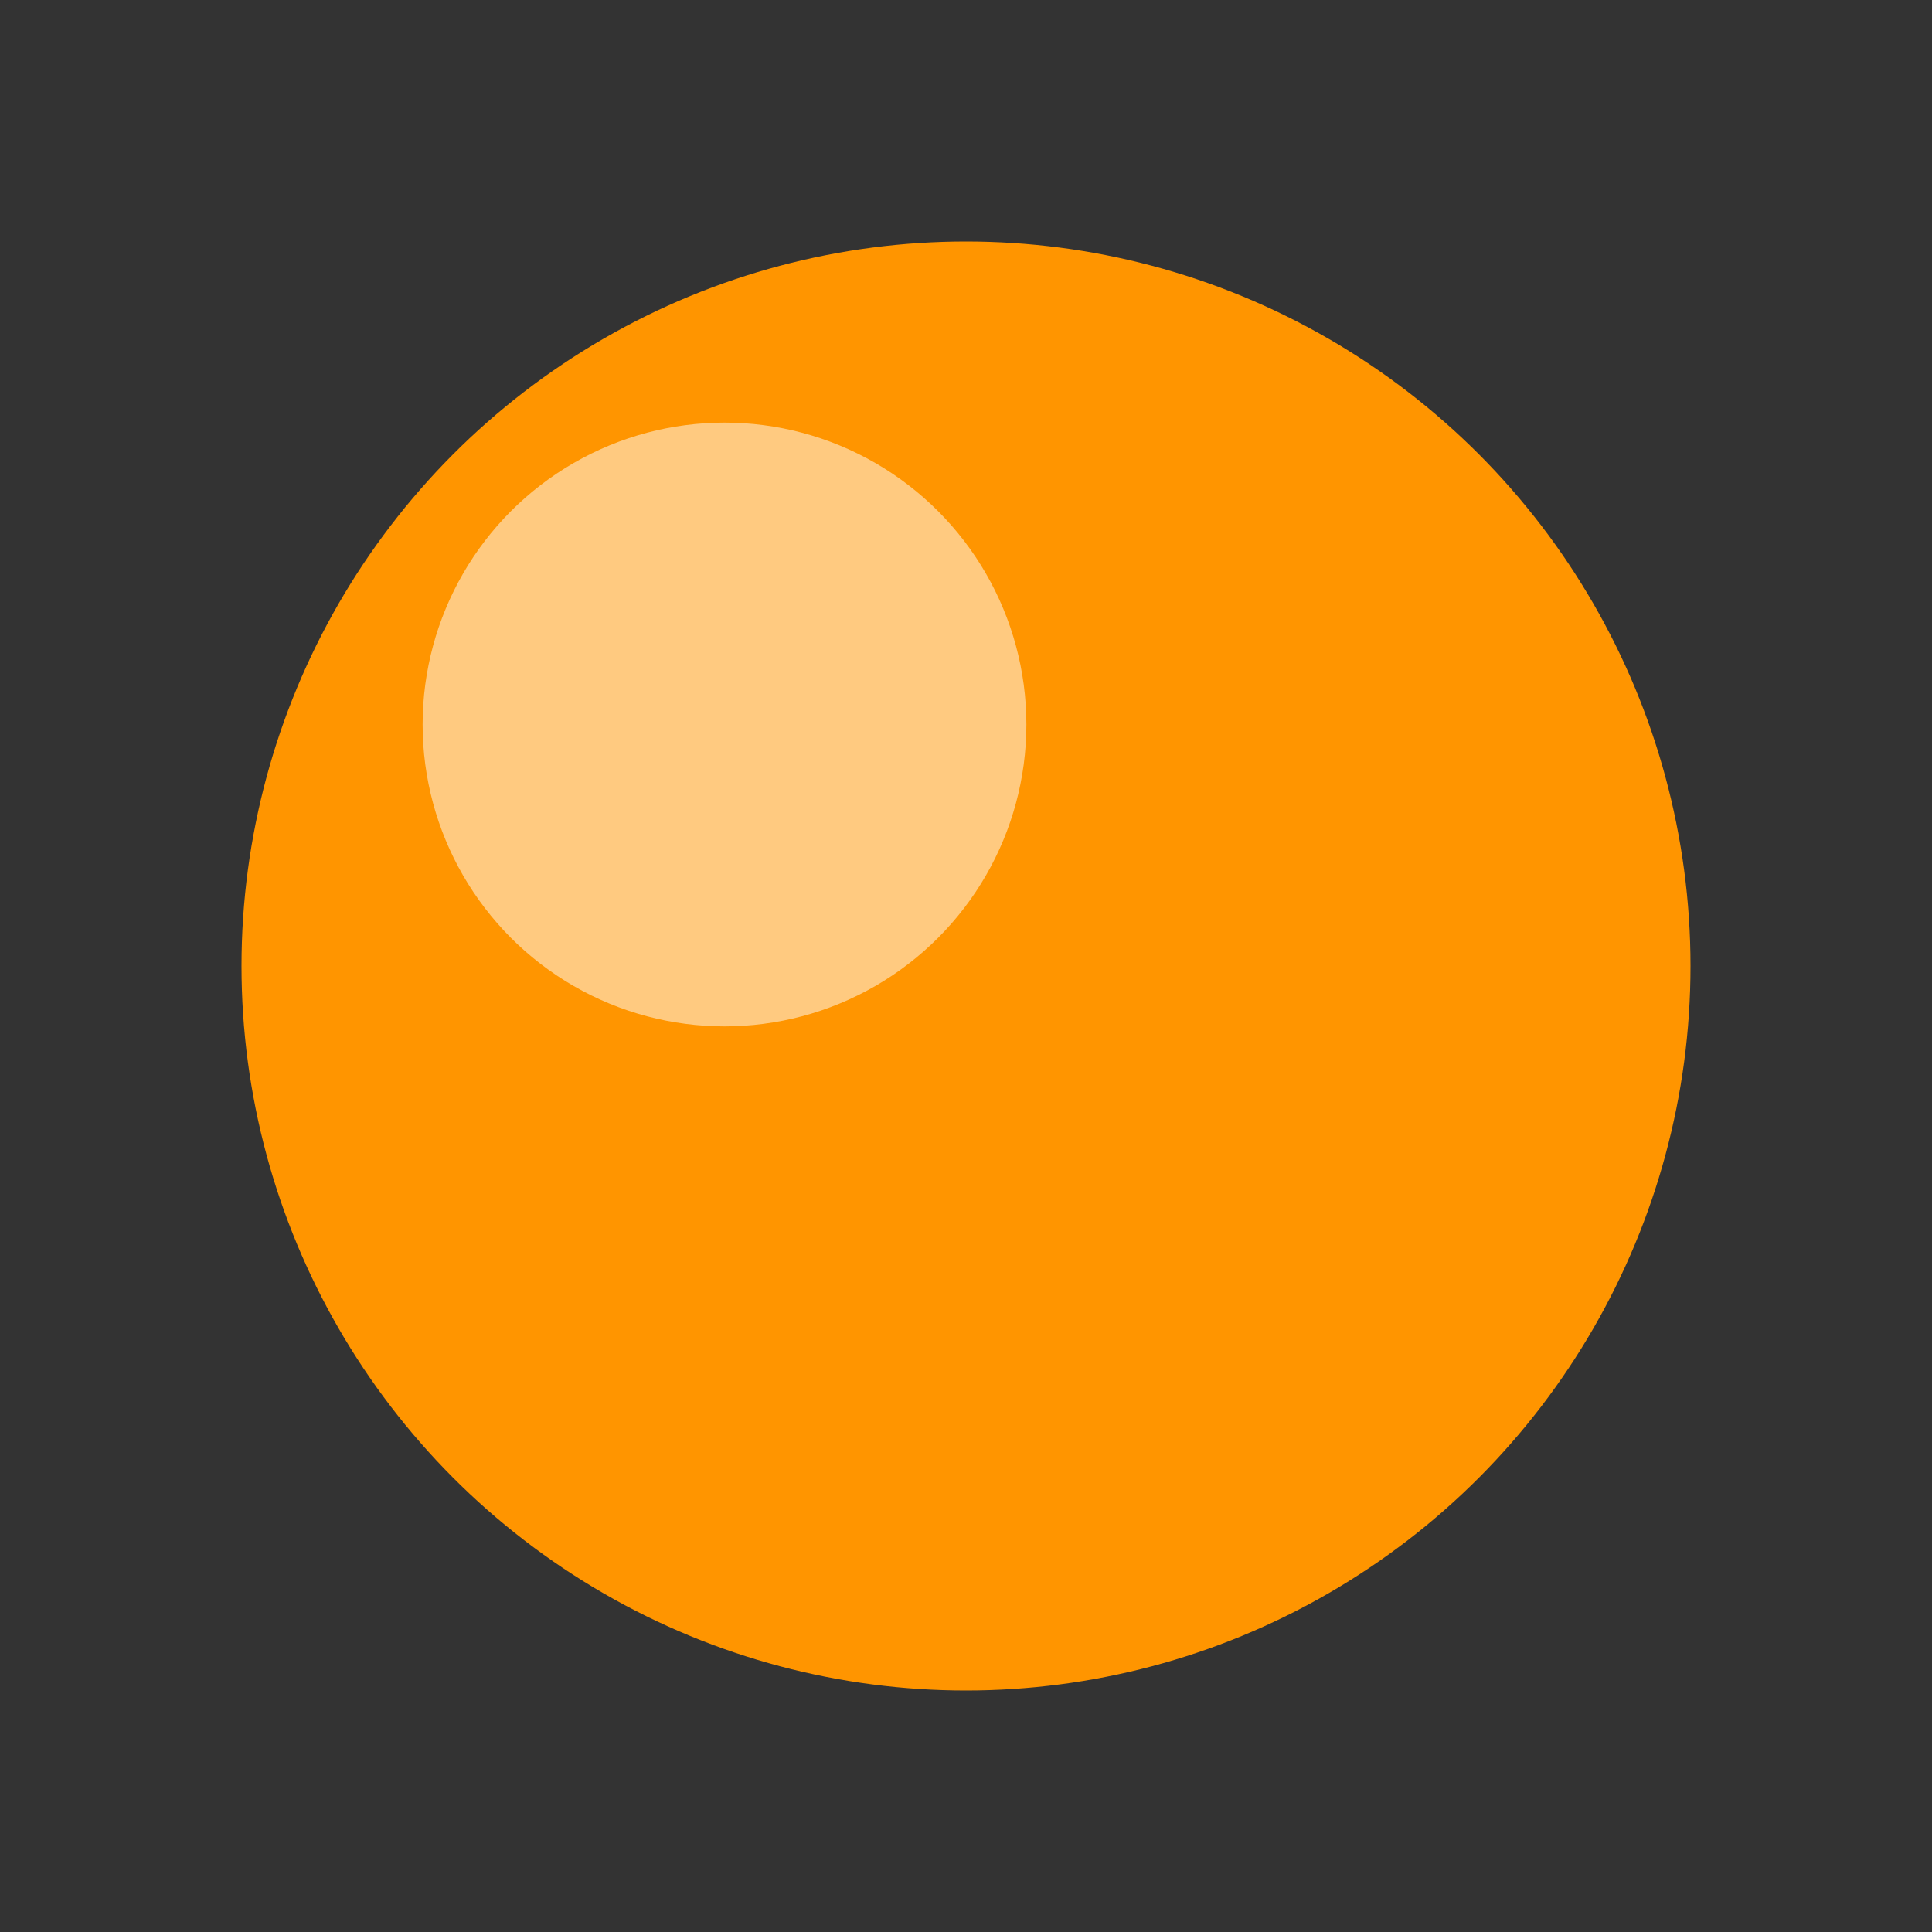
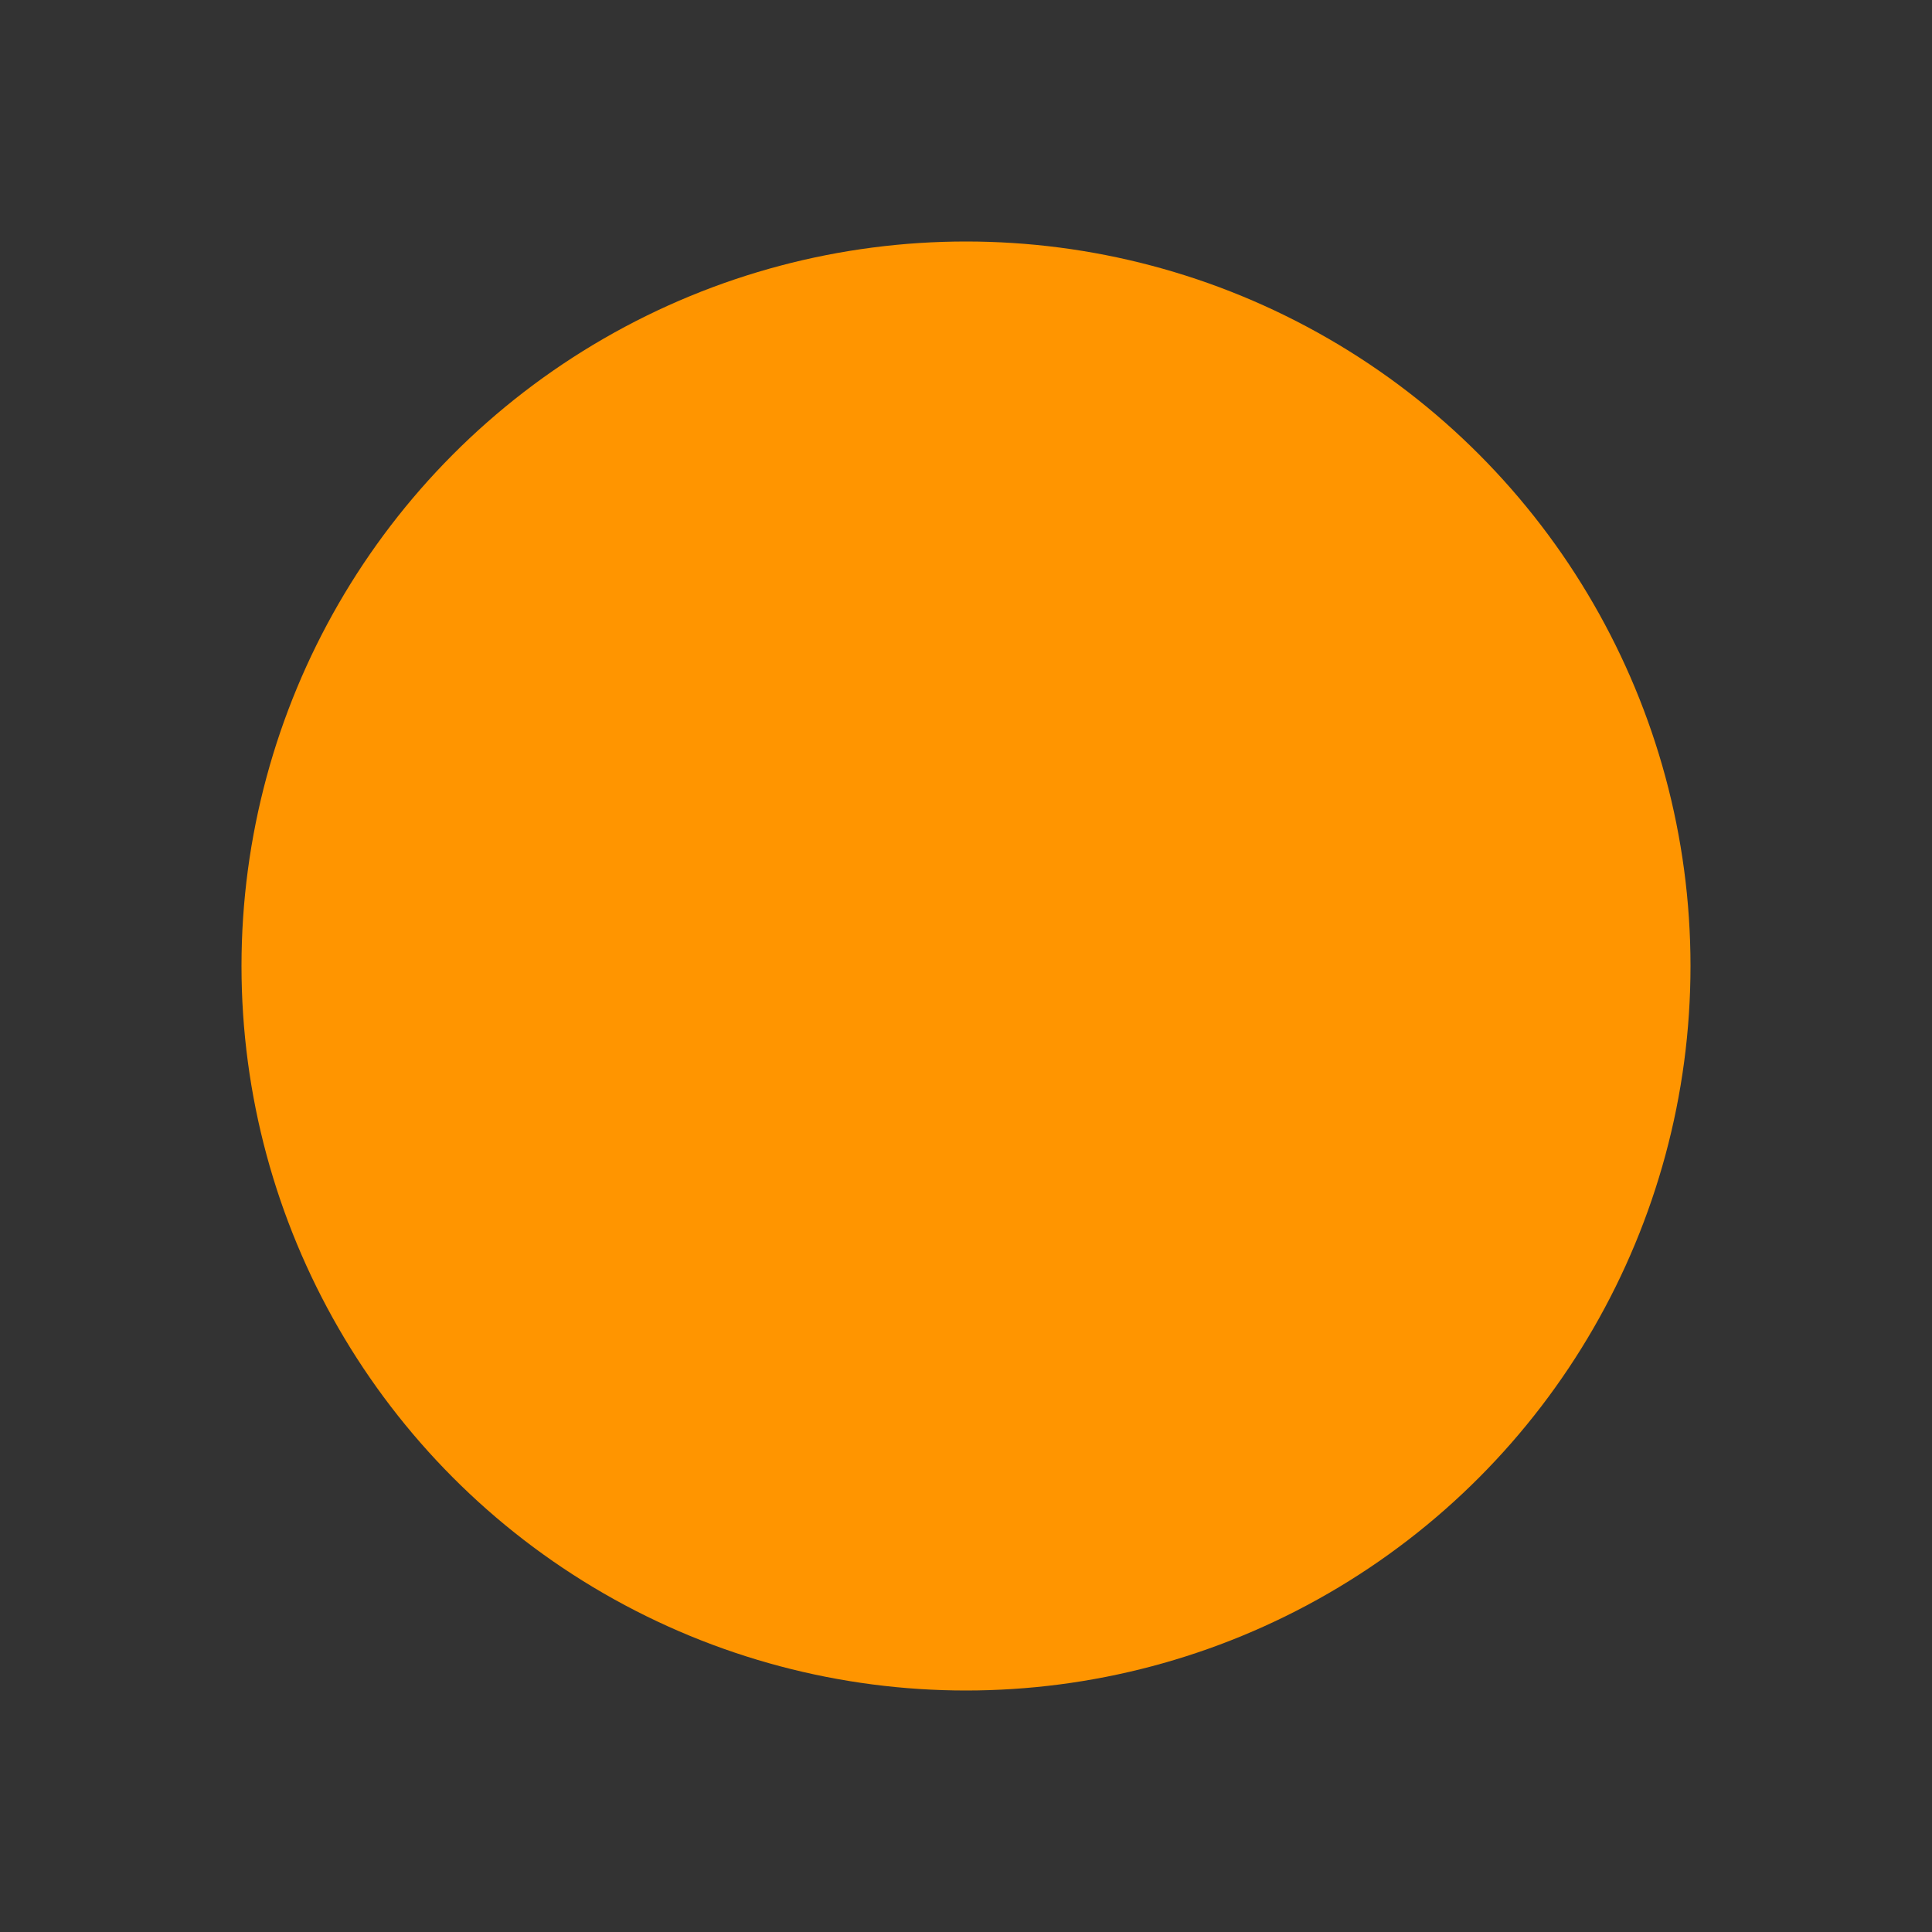
<svg xmlns="http://www.w3.org/2000/svg" viewBox="0 0 32 32" width="32" height="32">
  <rect x="0" y="0" width="32" height="32" fill="#333333" stroke="none" />
  <defs>
    <style>
      @keyframes pulse {
        0%, 100% {
          opacity: 1;
          transform: scale(1);
        }
        50% {
          opacity: 0.7;
          transform: scale(1.15);
        }
      }
      
      .pulse-dot {
        animation: pulse 2s ease-in-out infinite;
        transform-origin: center;
      }
    </style>
  </defs>
  <rect width="32" height="32" fill="transparent" />
  <circle class="pulse-dot" cx="16" cy="16" r="12" fill="#FF9500" />
-   <circle cx="12" cy="12" r="5" fill="rgba(255, 255, 255, 0.5)" />
</svg>